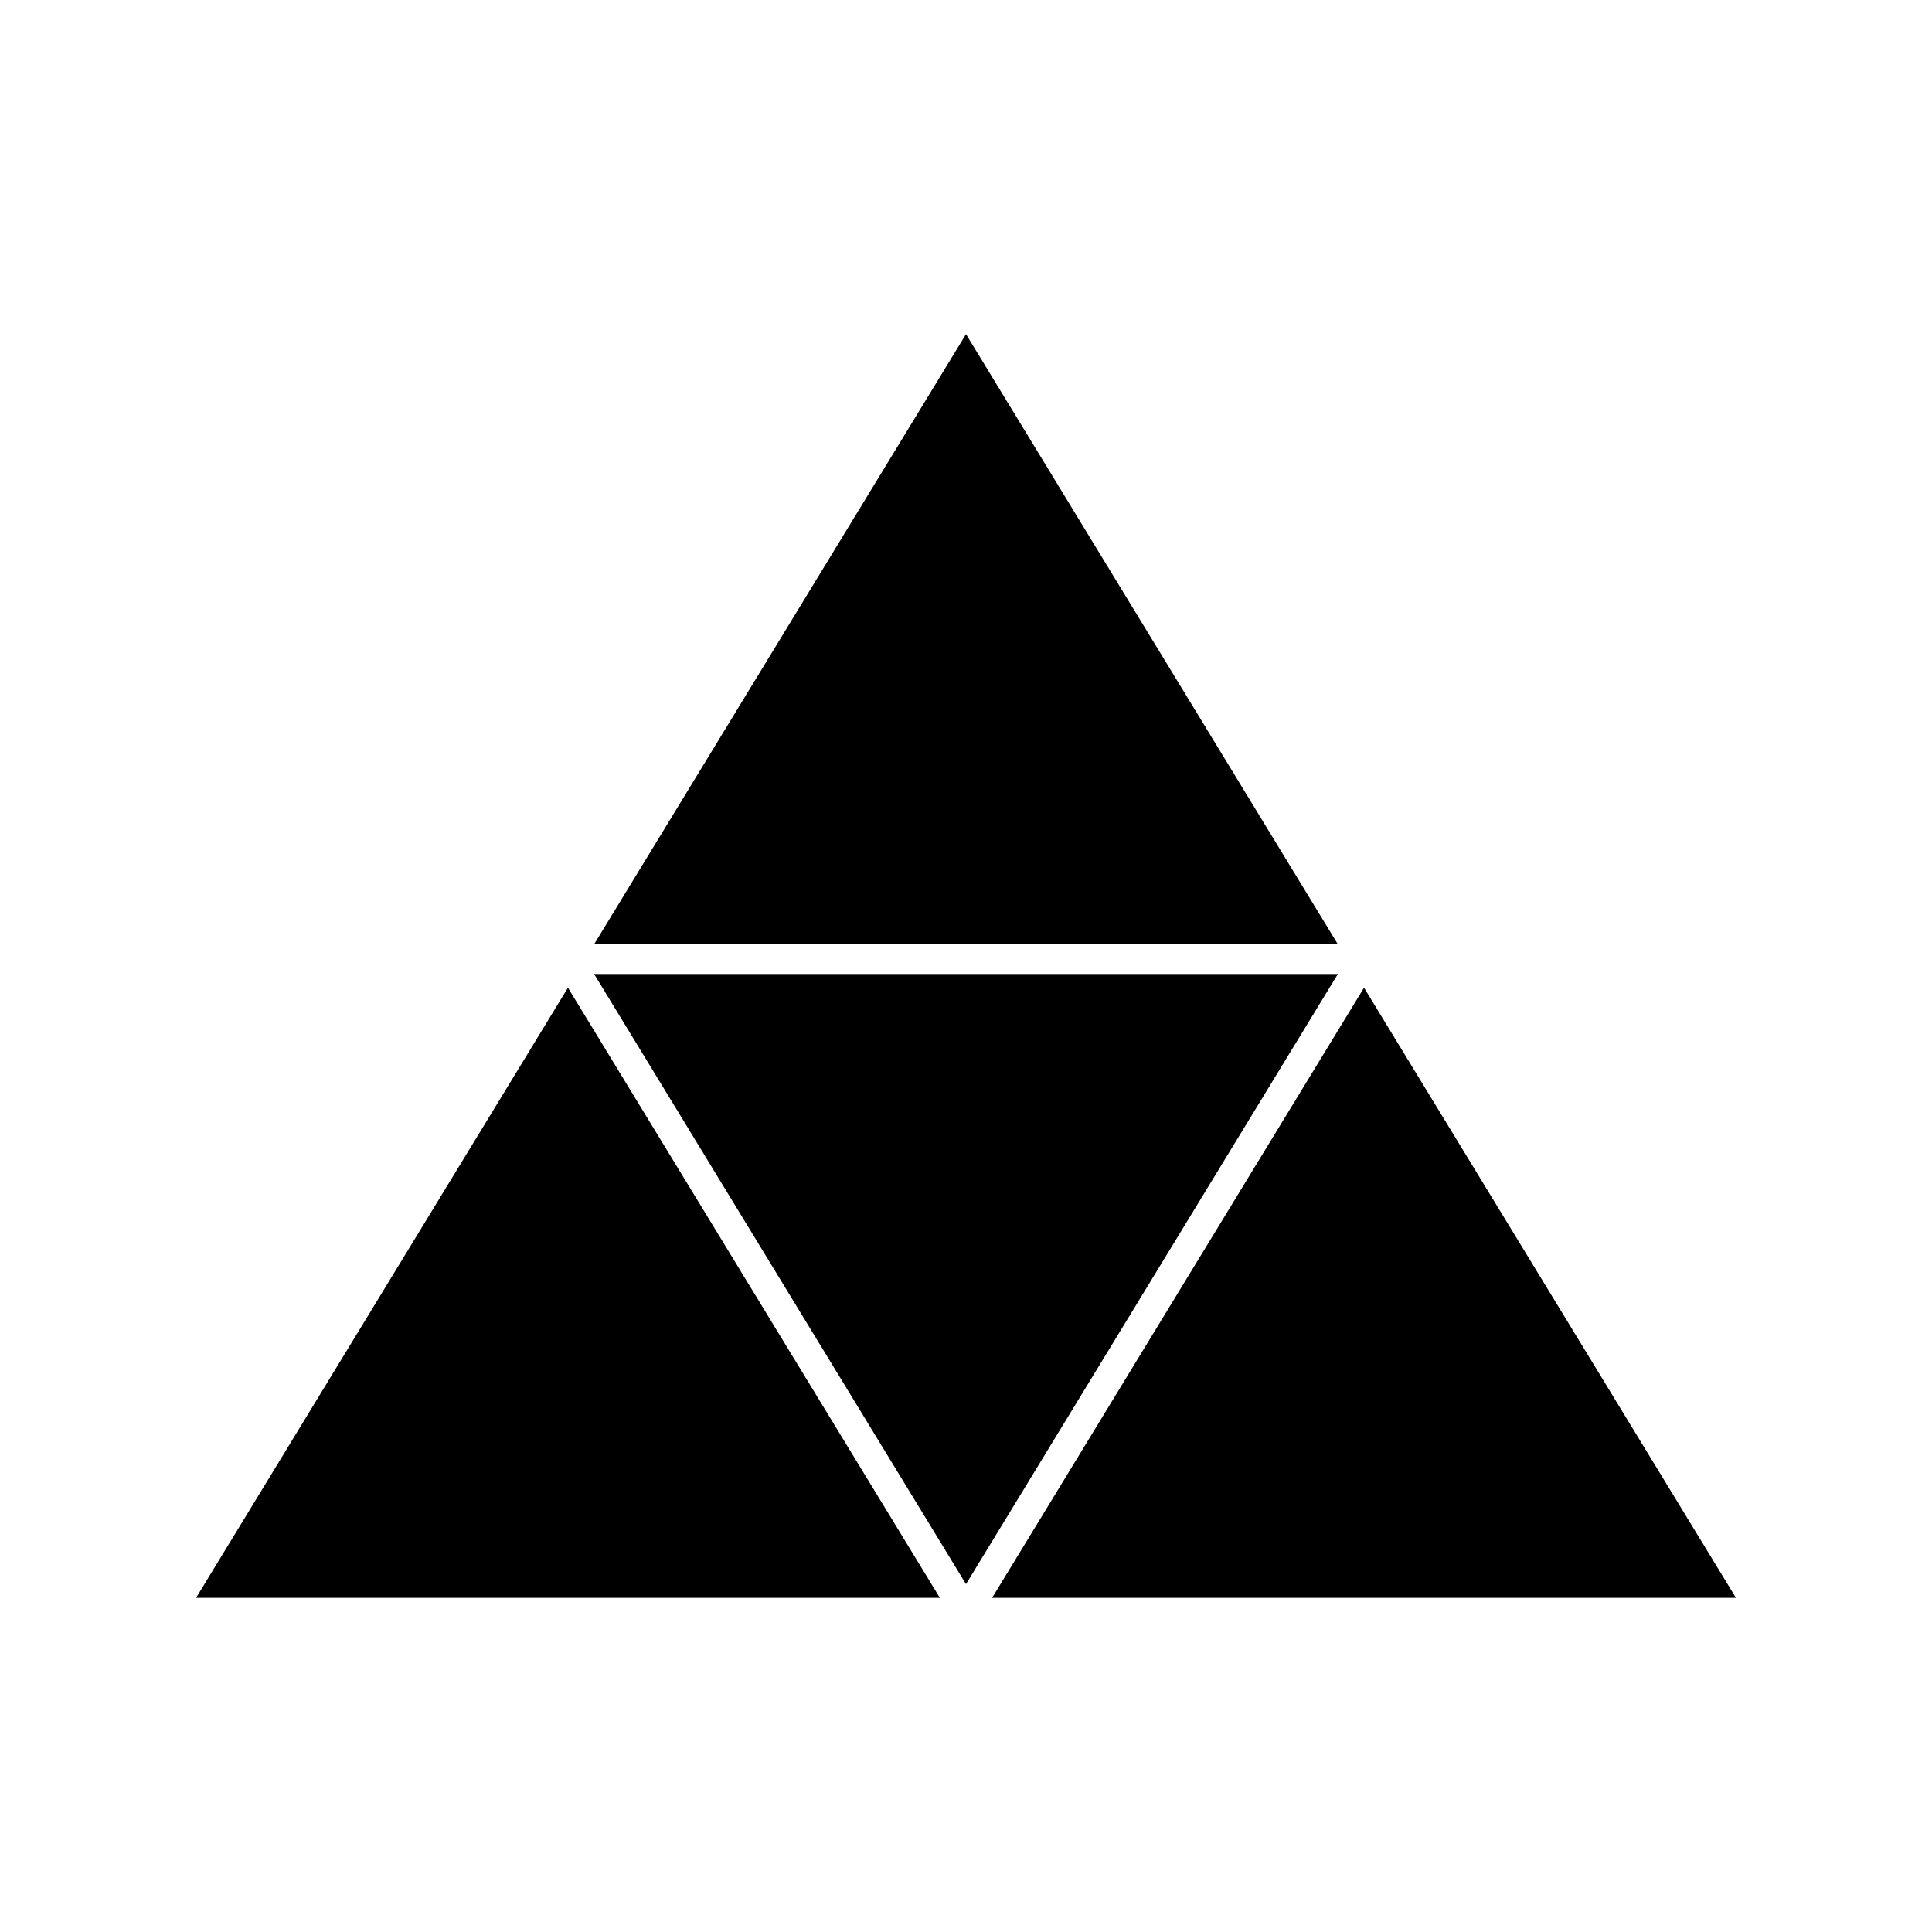
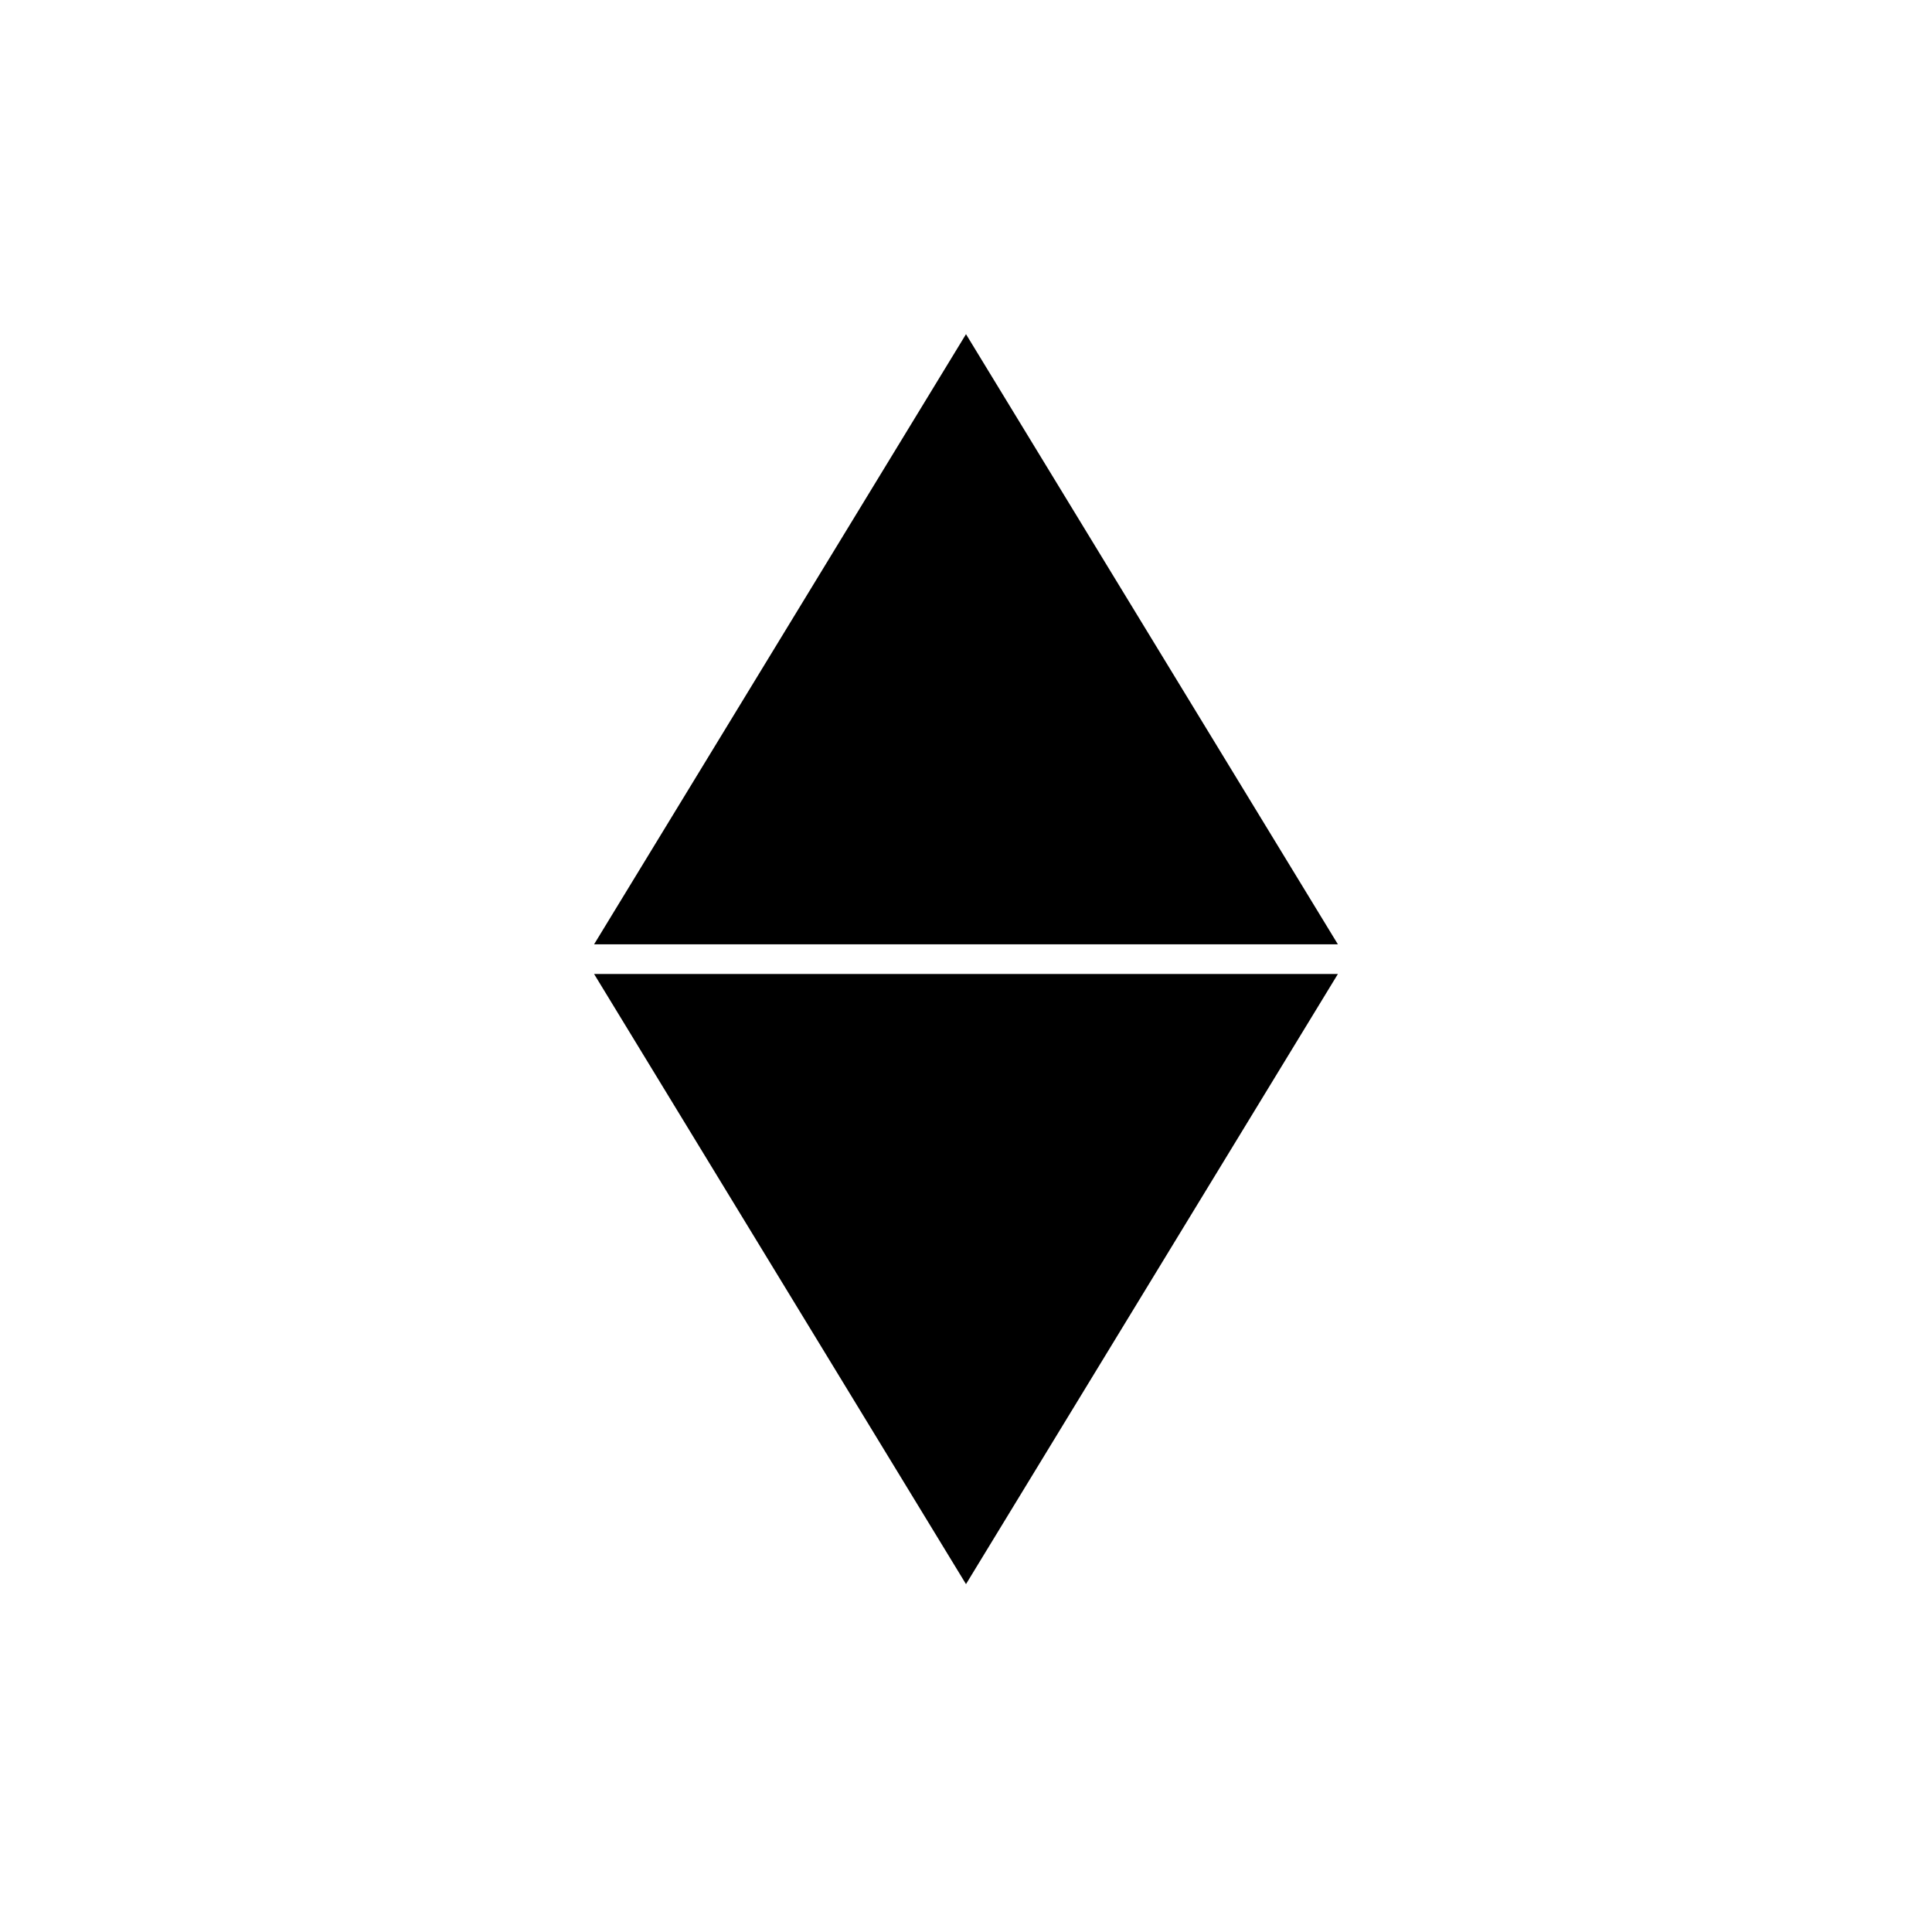
<svg xmlns="http://www.w3.org/2000/svg" fill="#000000" width="800px" height="800px" version="1.1" viewBox="144 144 512 512">
  <g>
    <path d="m301.44 402.12 98.559 161.69 98.555-161.69z" />
-     <path d="m505.48 405.75-98.559 161.69h197.12z" />
-     <path d="m195.96 567.44h197.11l-98.559-161.69z" />
+     <path d="m505.48 405.75-98.559 161.69z" />
    <path d="m400 232.56-98.559 161.69h197.11z" />
  </g>
</svg>